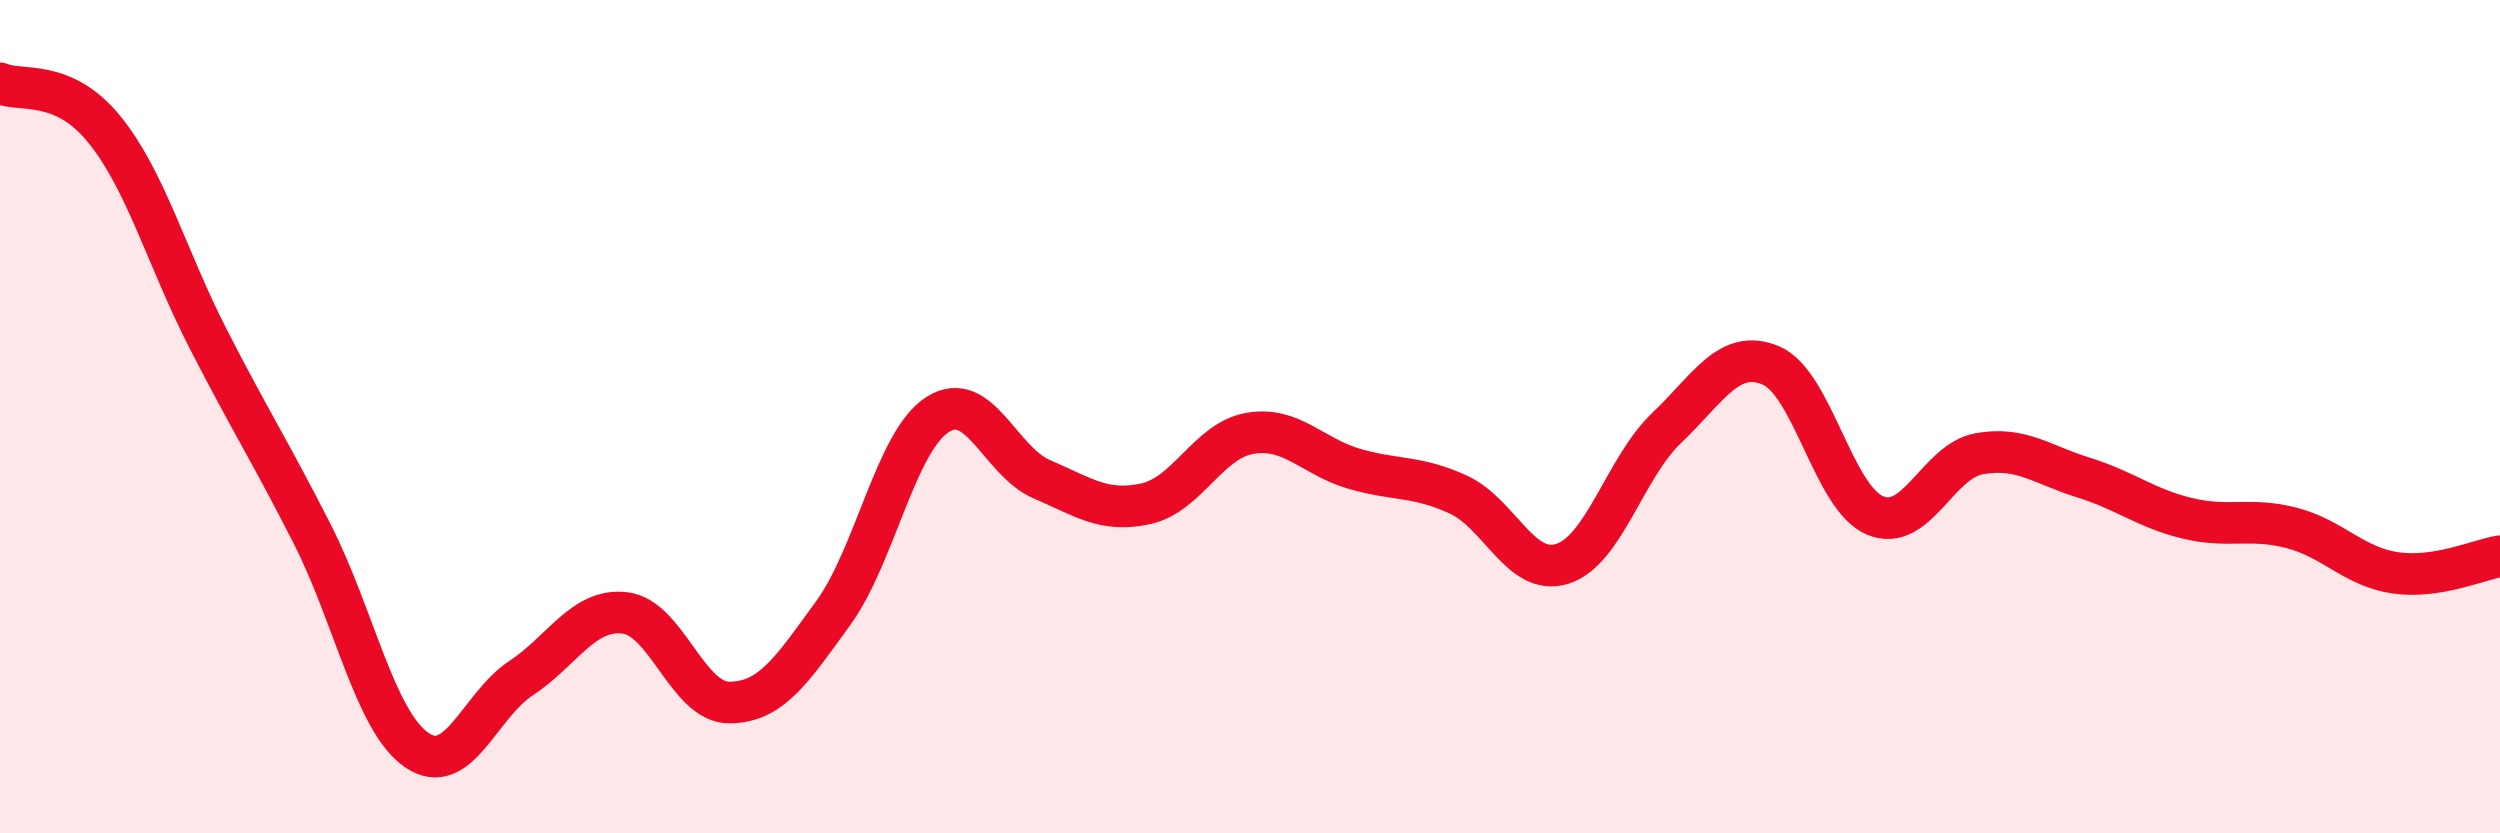
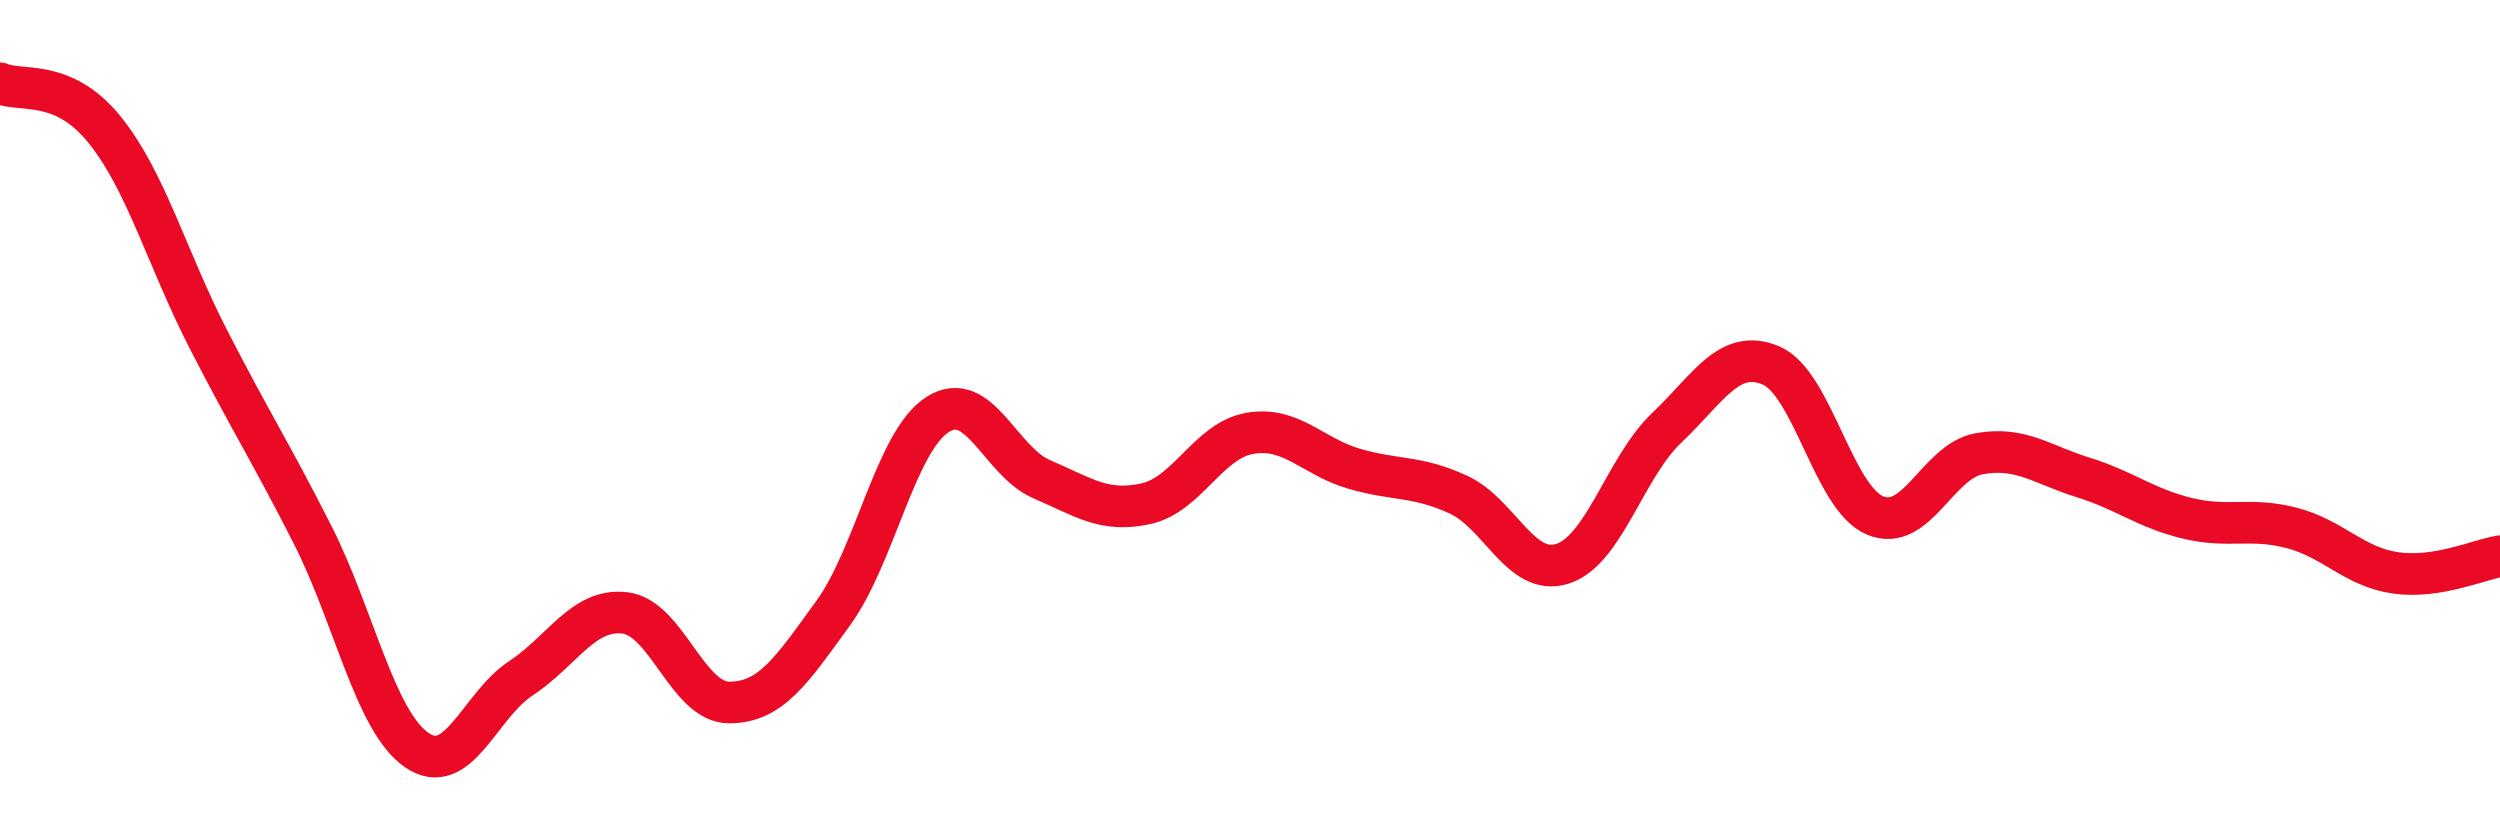
<svg xmlns="http://www.w3.org/2000/svg" width="60" height="20" viewBox="0 0 60 20">
-   <path d="M 0,2 C 0.5,2.22 1.5,1.87 2.5,3.1 C 3.5,4.33 4,6.19 5,8.14 C 6,10.09 6.5,10.86 7.5,12.83 C 8.5,14.8 9,17.31 10,18 C 11,18.69 11.5,16.94 12.5,16.28 C 13.5,15.62 14,14.59 15,14.71 C 16,14.83 16.5,16.86 17.5,16.86 C 18.5,16.86 19,16.09 20,14.71 C 21,13.33 21.5,10.59 22.5,9.95 C 23.5,9.31 24,11.07 25,11.5 C 26,11.93 26.5,12.31 27.5,12.09 C 28.5,11.87 29,10.57 30,10.4 C 31,10.23 31.5,10.96 32.5,11.25 C 33.5,11.54 34,11.41 35,11.87 C 36,12.33 36.5,13.85 37.5,13.53 C 38.5,13.21 39,11.22 40,10.27 C 41,9.32 41.5,8.35 42.5,8.77 C 43.5,9.19 44,11.95 45,12.37 C 46,12.79 46.5,11.07 47.5,10.89 C 48.5,10.71 49,11.15 50,11.46 C 51,11.77 51.5,12.2 52.5,12.44 C 53.5,12.68 54,12.41 55,12.67 C 56,12.93 56.5,13.61 57.5,13.75 C 58.5,13.89 59.5,13.43 60,13.35L60 20L0 20Z" fill="#EB0A25" opacity="0.1" stroke-linecap="round" stroke-linejoin="round" />
  <path d="M 0,2 C 0.5,2.22 1.5,1.87 2.5,3.1 C 3.5,4.33 4,6.19 5,8.14 C 6,10.09 6.5,10.86 7.5,12.83 C 8.5,14.8 9,17.31 10,18 C 11,18.69 11.5,16.94 12.5,16.28 C 13.5,15.62 14,14.59 15,14.71 C 16,14.83 16.5,16.86 17.5,16.86 C 18.5,16.86 19,16.09 20,14.71 C 21,13.33 21.5,10.59 22.5,9.95 C 23.5,9.31 24,11.07 25,11.5 C 26,11.93 26.5,12.31 27.5,12.09 C 28.5,11.87 29,10.57 30,10.4 C 31,10.23 31.5,10.96 32.5,11.25 C 33.5,11.54 34,11.41 35,11.87 C 36,12.33 36.5,13.85 37.5,13.53 C 38.5,13.21 39,11.22 40,10.27 C 41,9.32 41.5,8.35 42.5,8.77 C 43.5,9.19 44,11.95 45,12.37 C 46,12.79 46.5,11.07 47.5,10.89 C 48.5,10.71 49,11.15 50,11.46 C 51,11.77 51.5,12.2 52.5,12.44 C 53.5,12.68 54,12.41 55,12.67 C 56,12.93 56.5,13.61 57.5,13.75 C 58.5,13.89 59.5,13.43 60,13.35" stroke="#EB0A25" stroke-width="1" fill="none" stroke-linecap="round" stroke-linejoin="round" />
</svg>